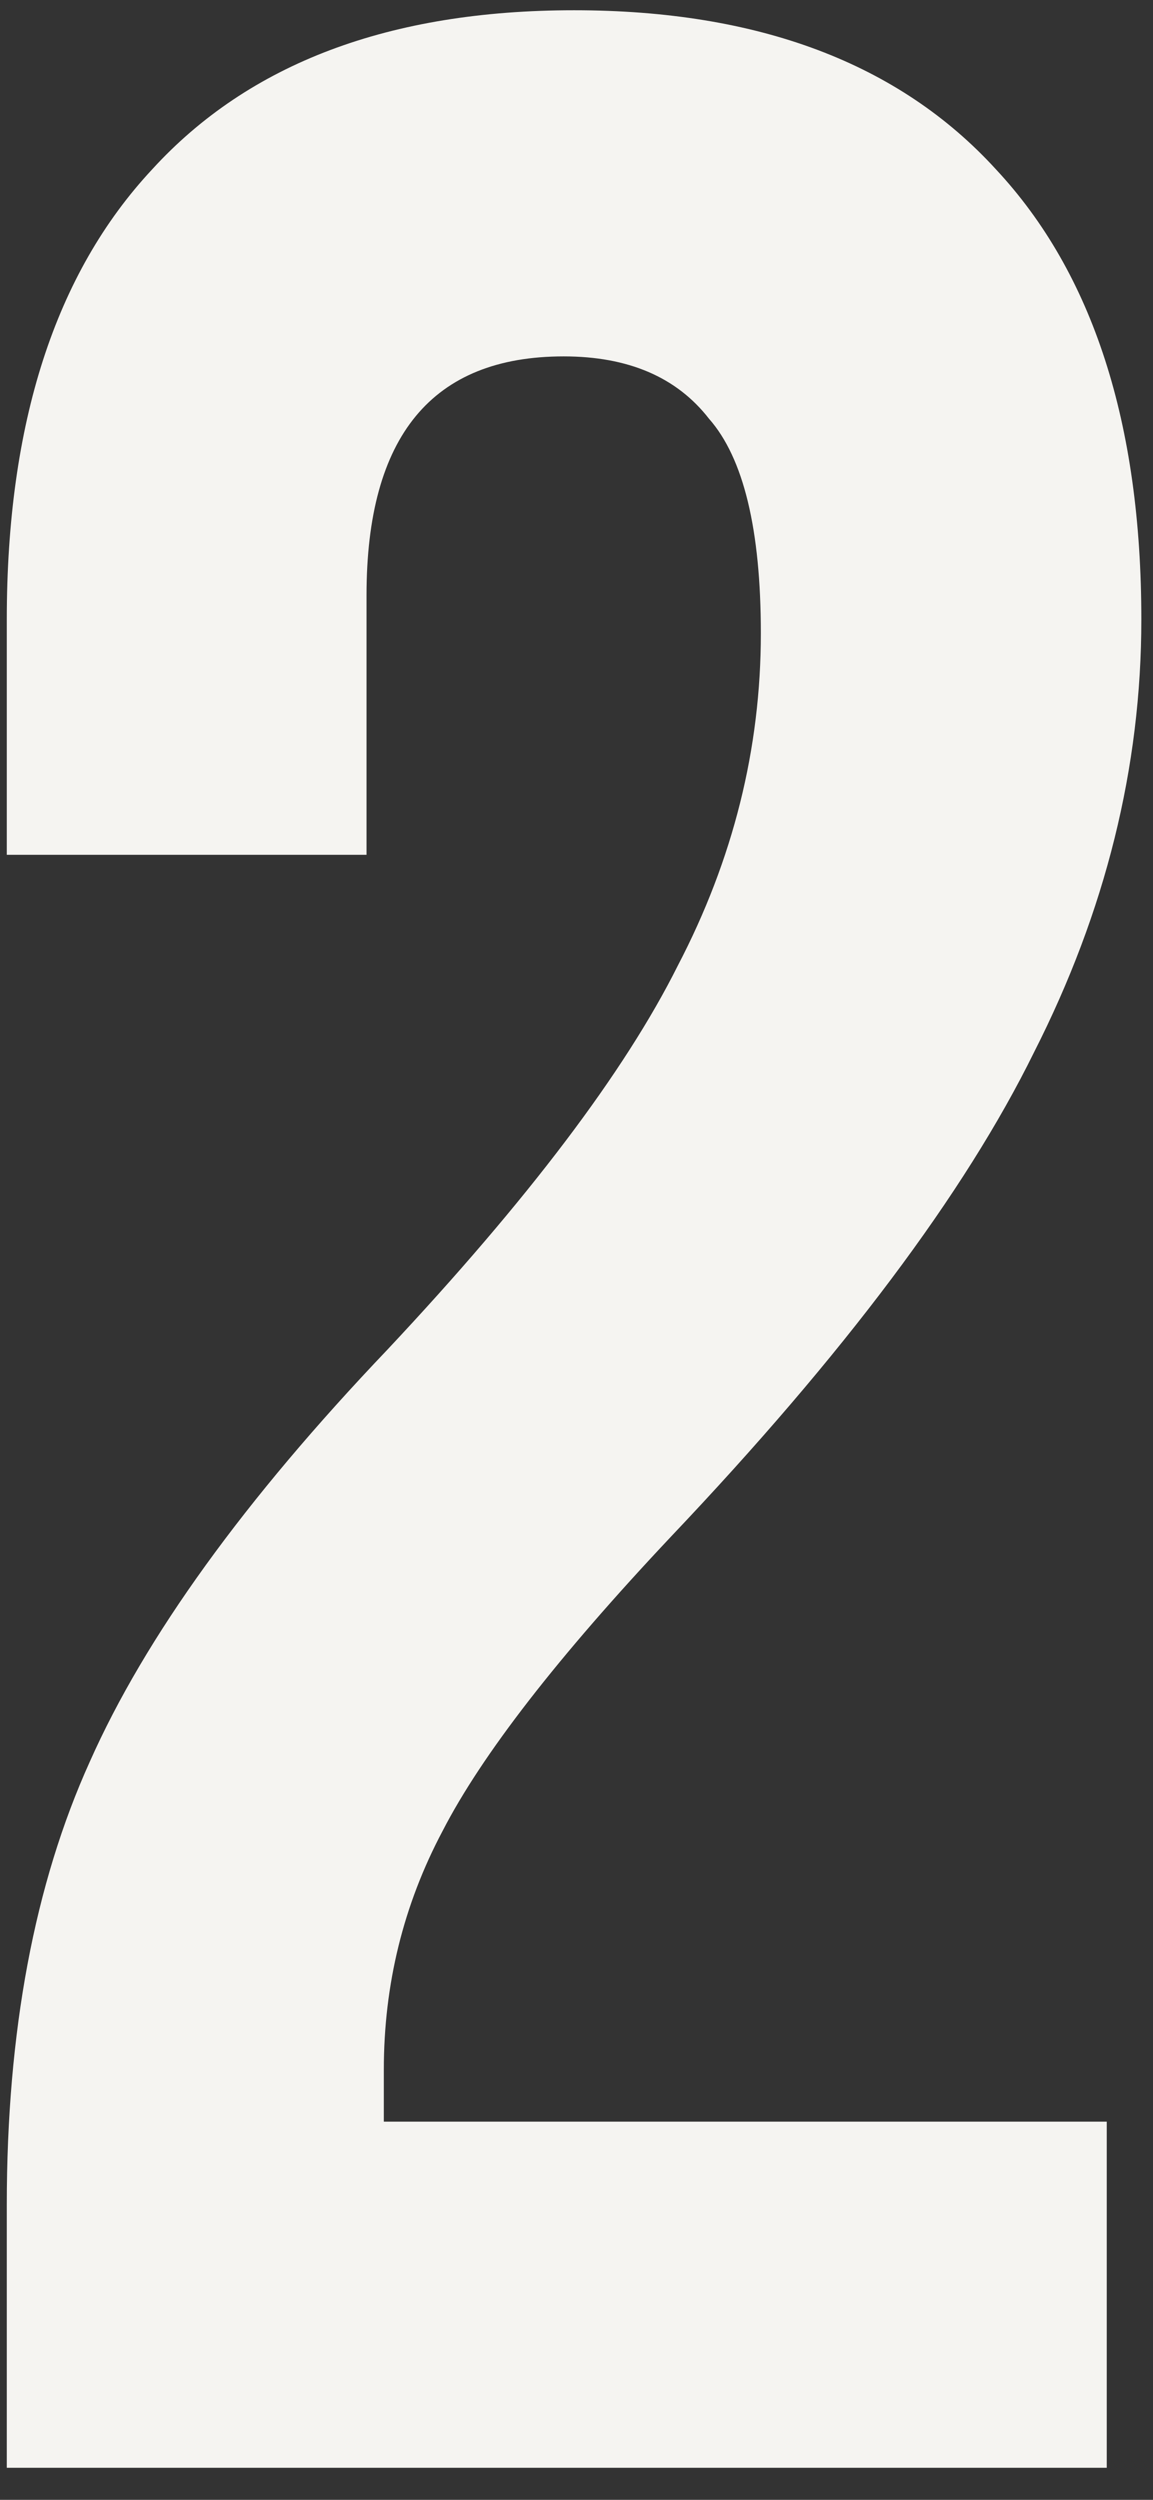
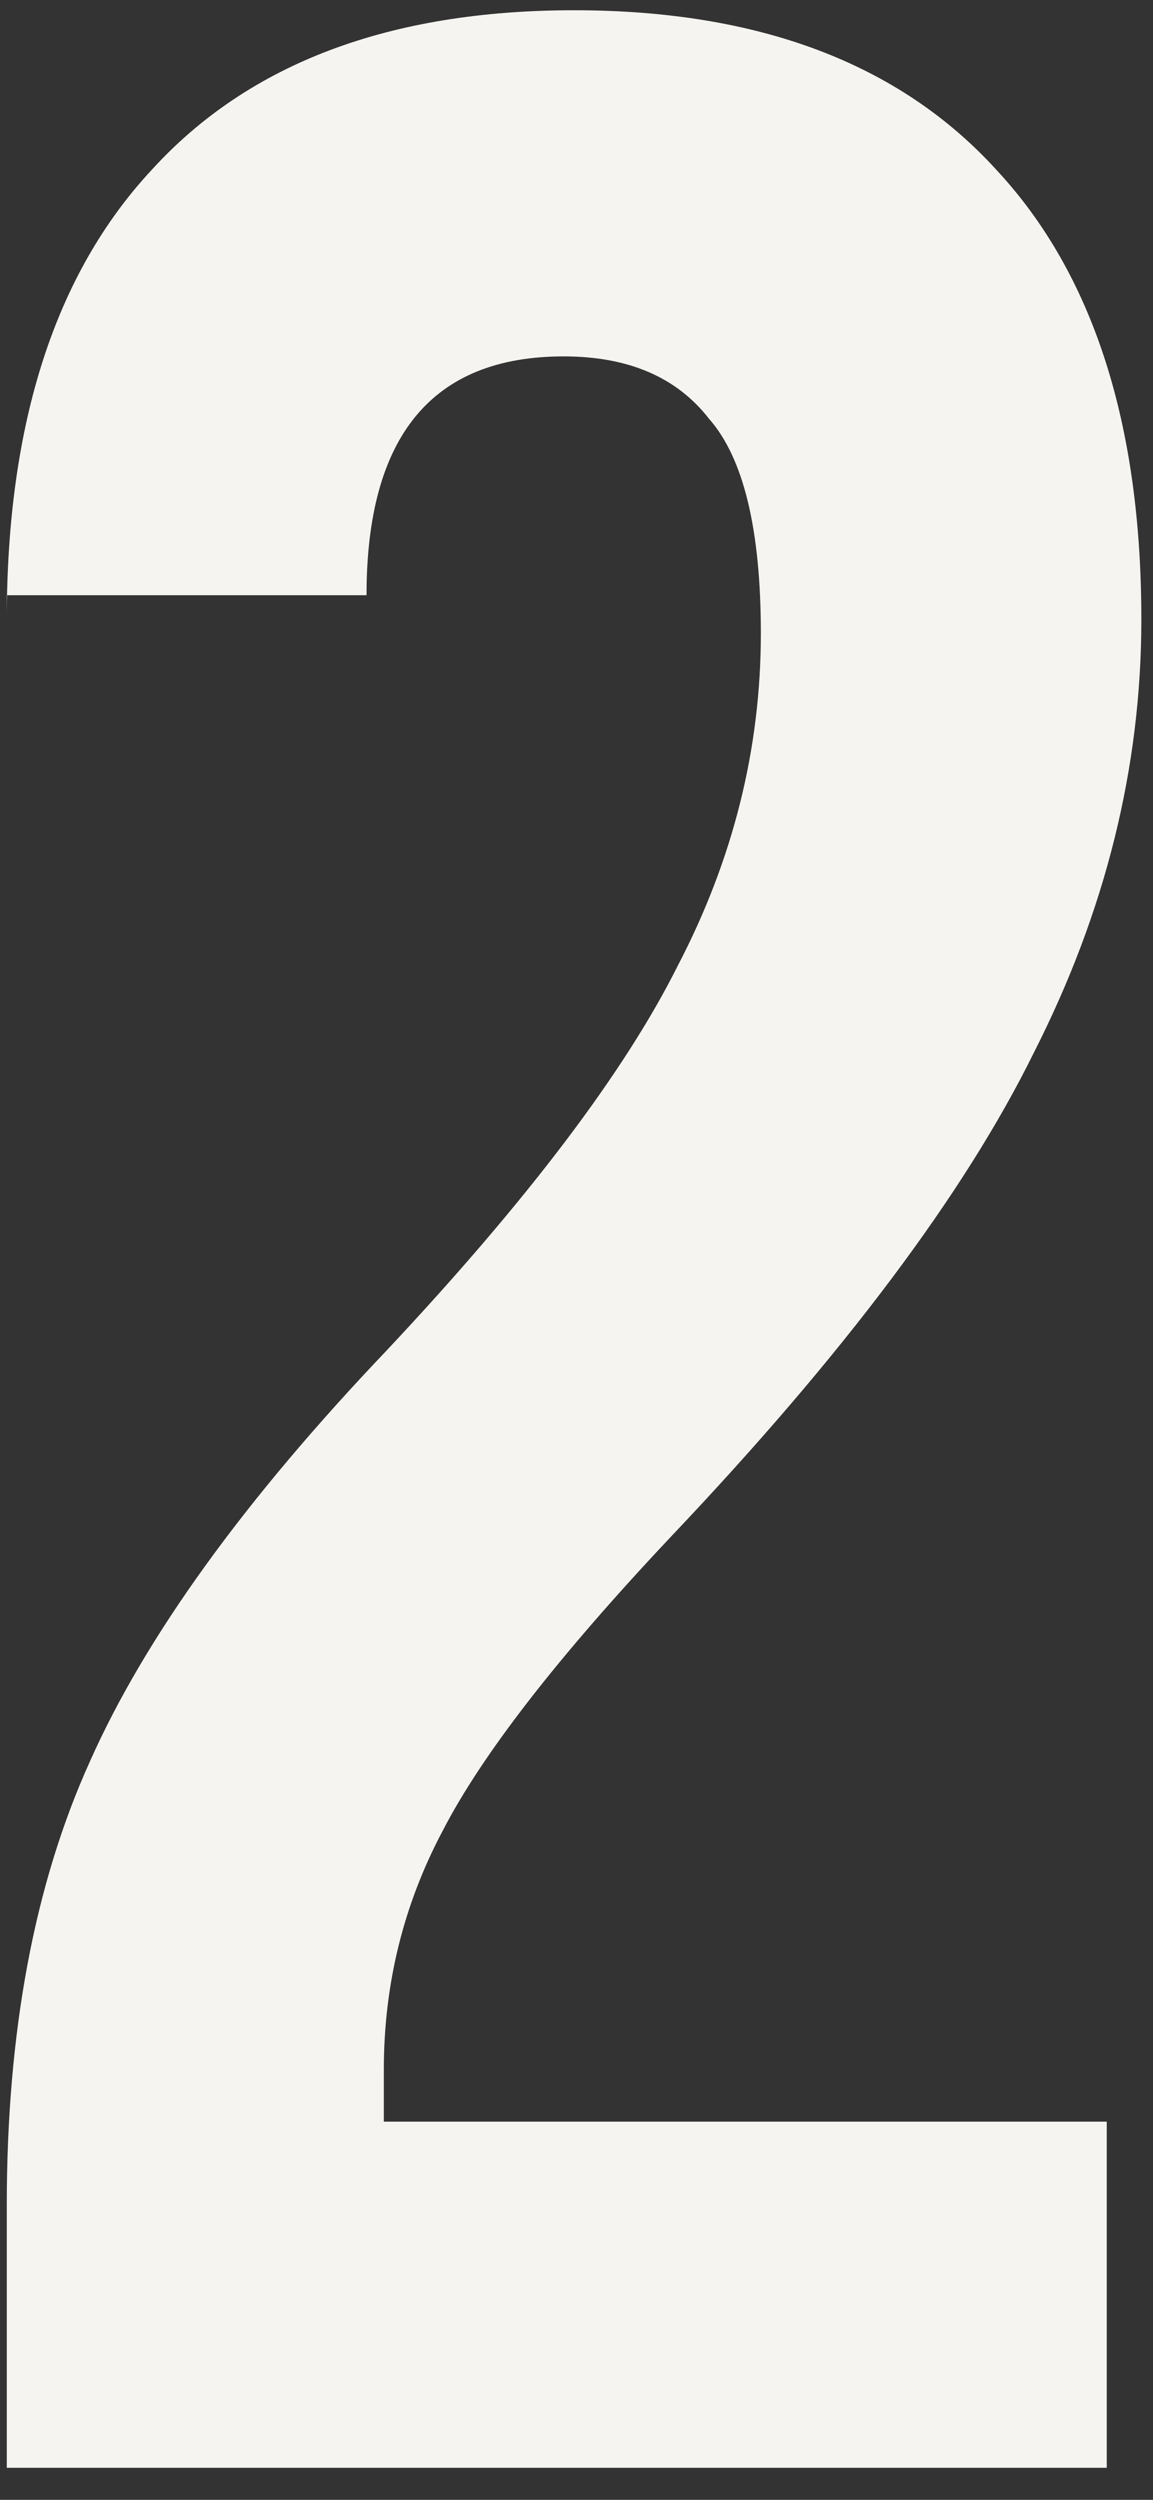
<svg xmlns="http://www.w3.org/2000/svg" width="18" height="39" viewBox="0 0 18 39" fill="none">
  <rect x="0" y="0" width="18" height="39" fill="#333333" stroke="none" />
-   <path d="M0.106 34.396C0.106 31.696 0.538 29.392 1.402 27.484C2.266 25.54 3.814 23.398 6.046 21.058C8.242 18.718 9.754 16.72 10.582 15.064C11.446 13.408 11.878 11.68 11.878 9.88C11.878 8.26 11.608 7.144 11.068 6.532C10.564 5.884 9.808 5.56 8.8 5.56C6.748 5.56 5.722 6.802 5.722 9.286V13.336H0.106V9.664C0.106 6.604 0.862 4.264 2.374 2.644C3.886 0.988 6.082 0.16 8.962 0.16C11.842 0.16 14.038 0.988 15.55 2.644C17.062 4.264 17.818 6.604 17.818 9.664C17.818 11.968 17.26 14.218 16.144 16.414C15.064 18.61 13.174 21.13 10.474 23.974C8.71 25.846 7.522 27.376 6.91 28.564C6.298 29.716 5.992 30.958 5.992 32.29V33.1H17.278V38.5H0.106V34.396Z" fill="#F5F4F1" />
+   <path d="M0.106 34.396C0.106 31.696 0.538 29.392 1.402 27.484C2.266 25.54 3.814 23.398 6.046 21.058C8.242 18.718 9.754 16.72 10.582 15.064C11.446 13.408 11.878 11.68 11.878 9.88C11.878 8.26 11.608 7.144 11.068 6.532C10.564 5.884 9.808 5.56 8.8 5.56C6.748 5.56 5.722 6.802 5.722 9.286H0.106V9.664C0.106 6.604 0.862 4.264 2.374 2.644C3.886 0.988 6.082 0.16 8.962 0.16C11.842 0.16 14.038 0.988 15.55 2.644C17.062 4.264 17.818 6.604 17.818 9.664C17.818 11.968 17.26 14.218 16.144 16.414C15.064 18.61 13.174 21.13 10.474 23.974C8.71 25.846 7.522 27.376 6.91 28.564C6.298 29.716 5.992 30.958 5.992 32.29V33.1H17.278V38.5H0.106V34.396Z" fill="#F5F4F1" />
</svg>